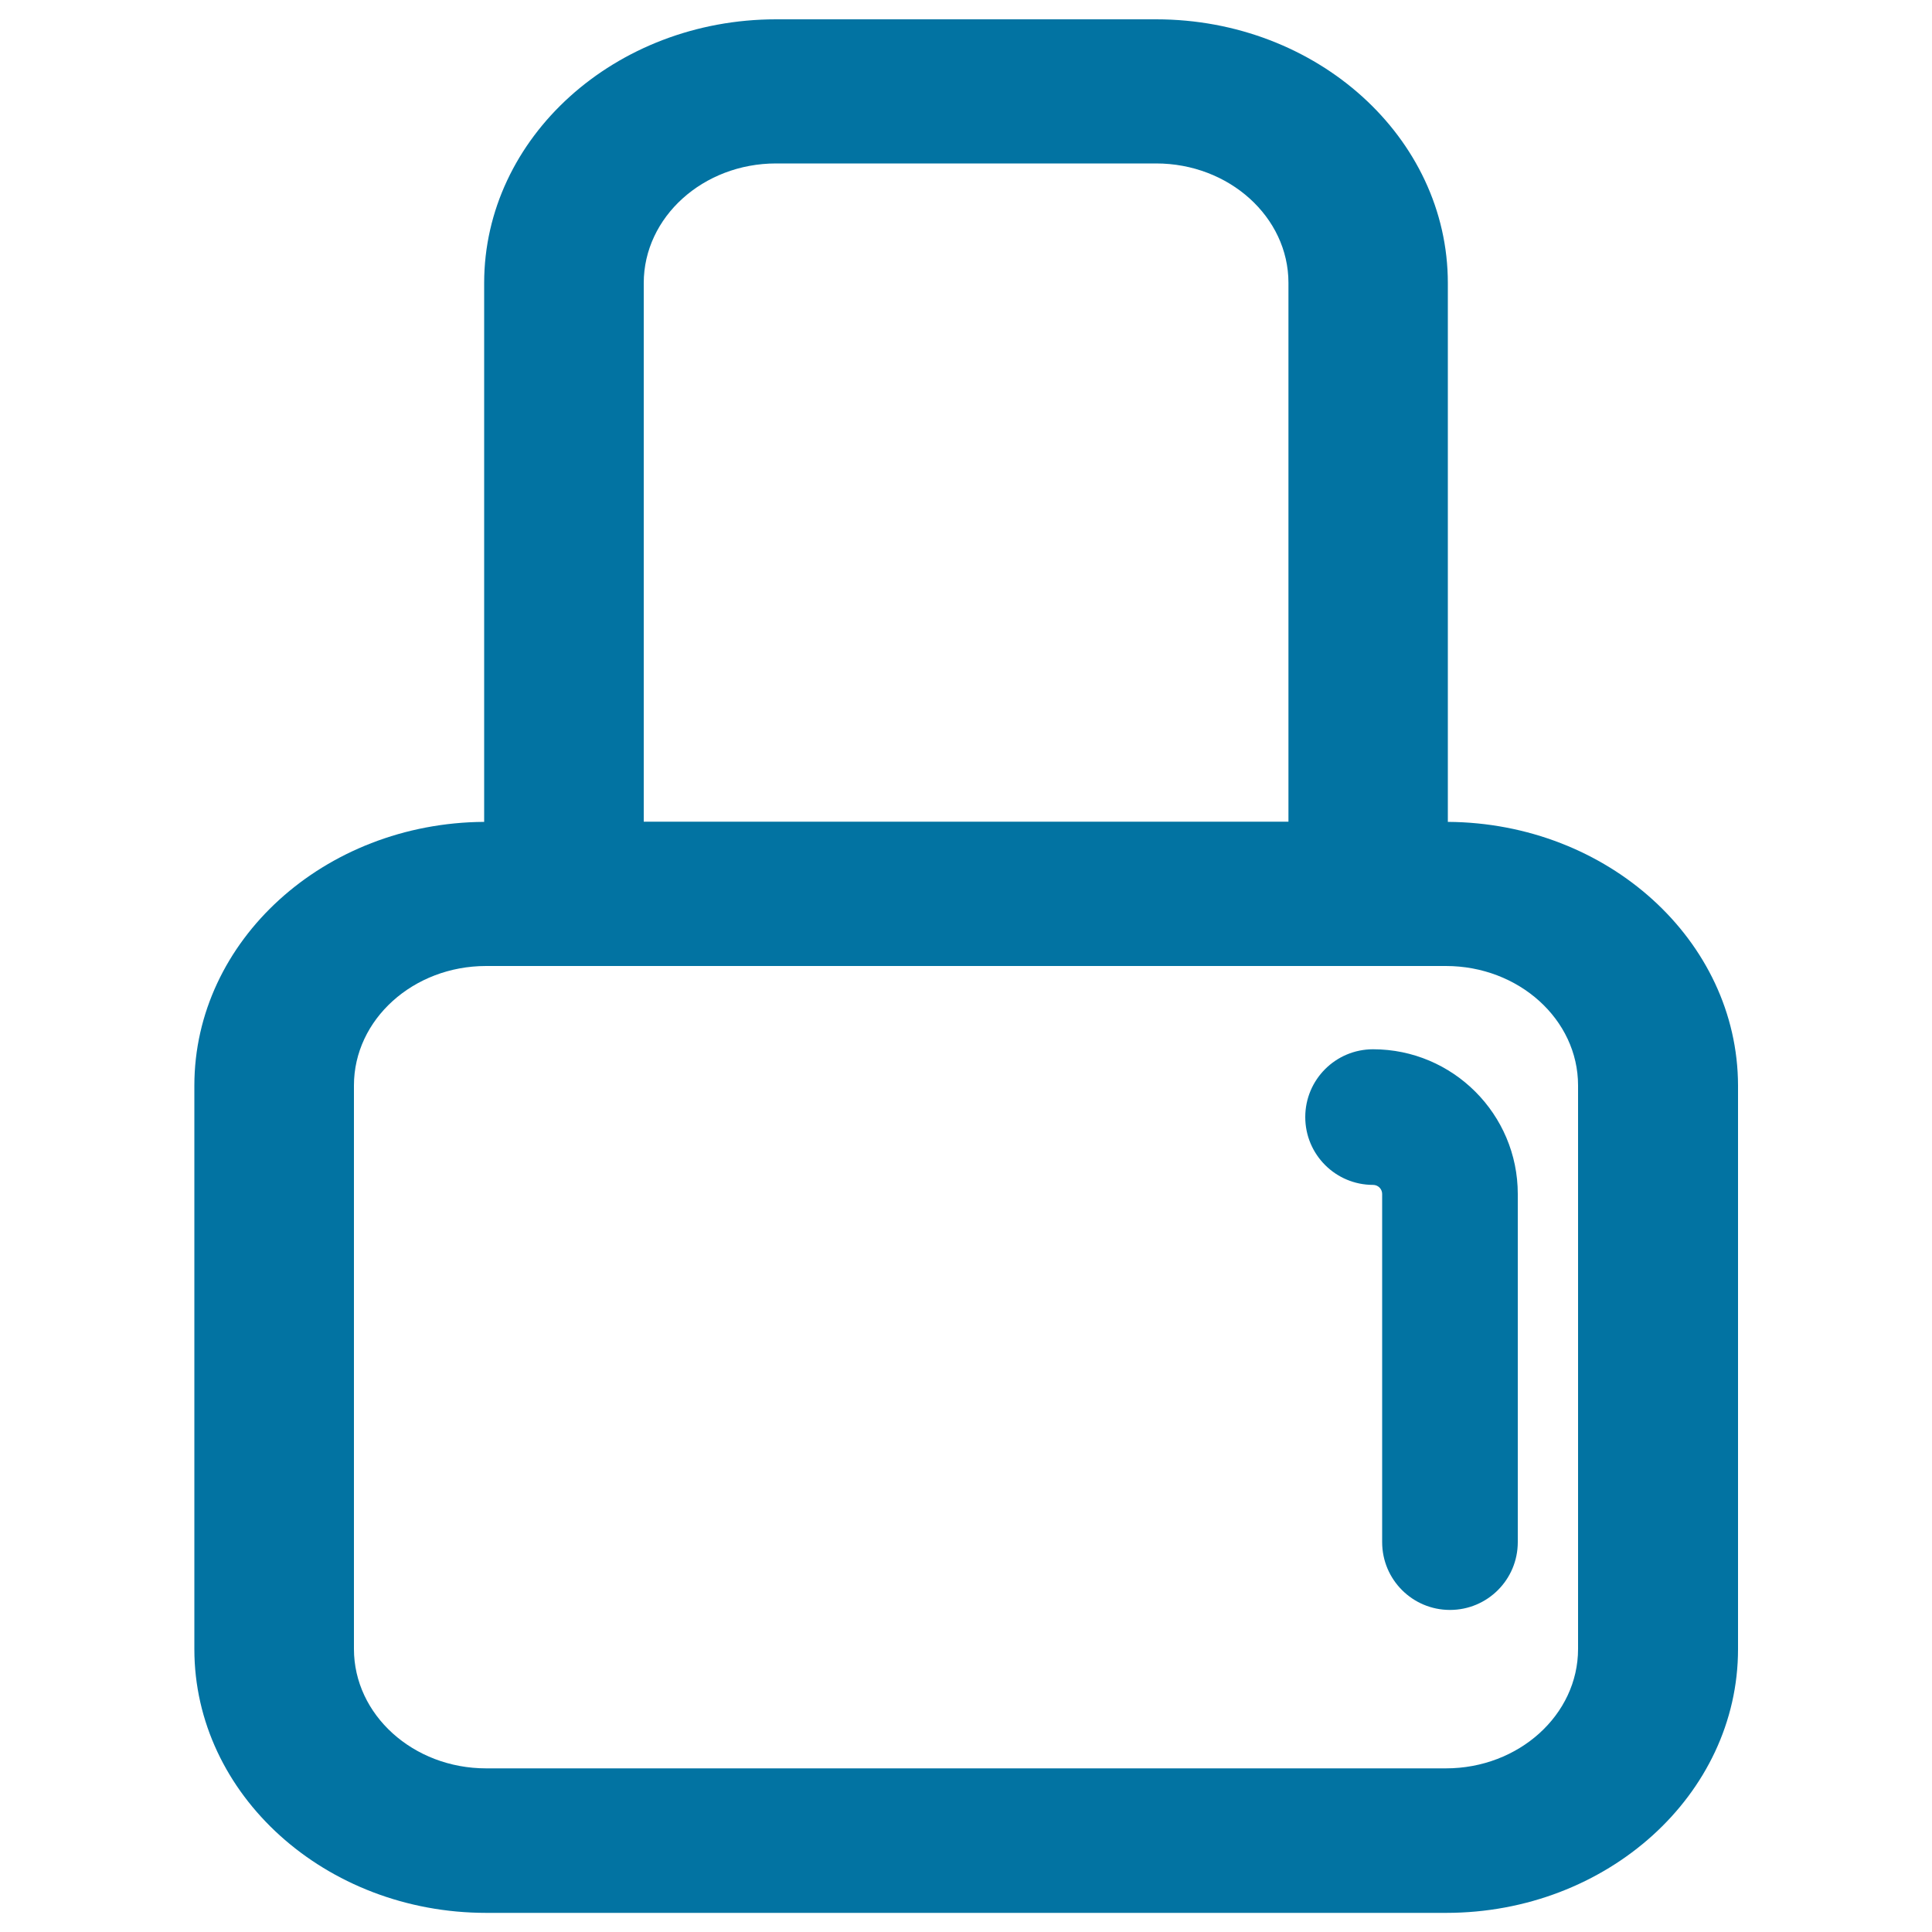
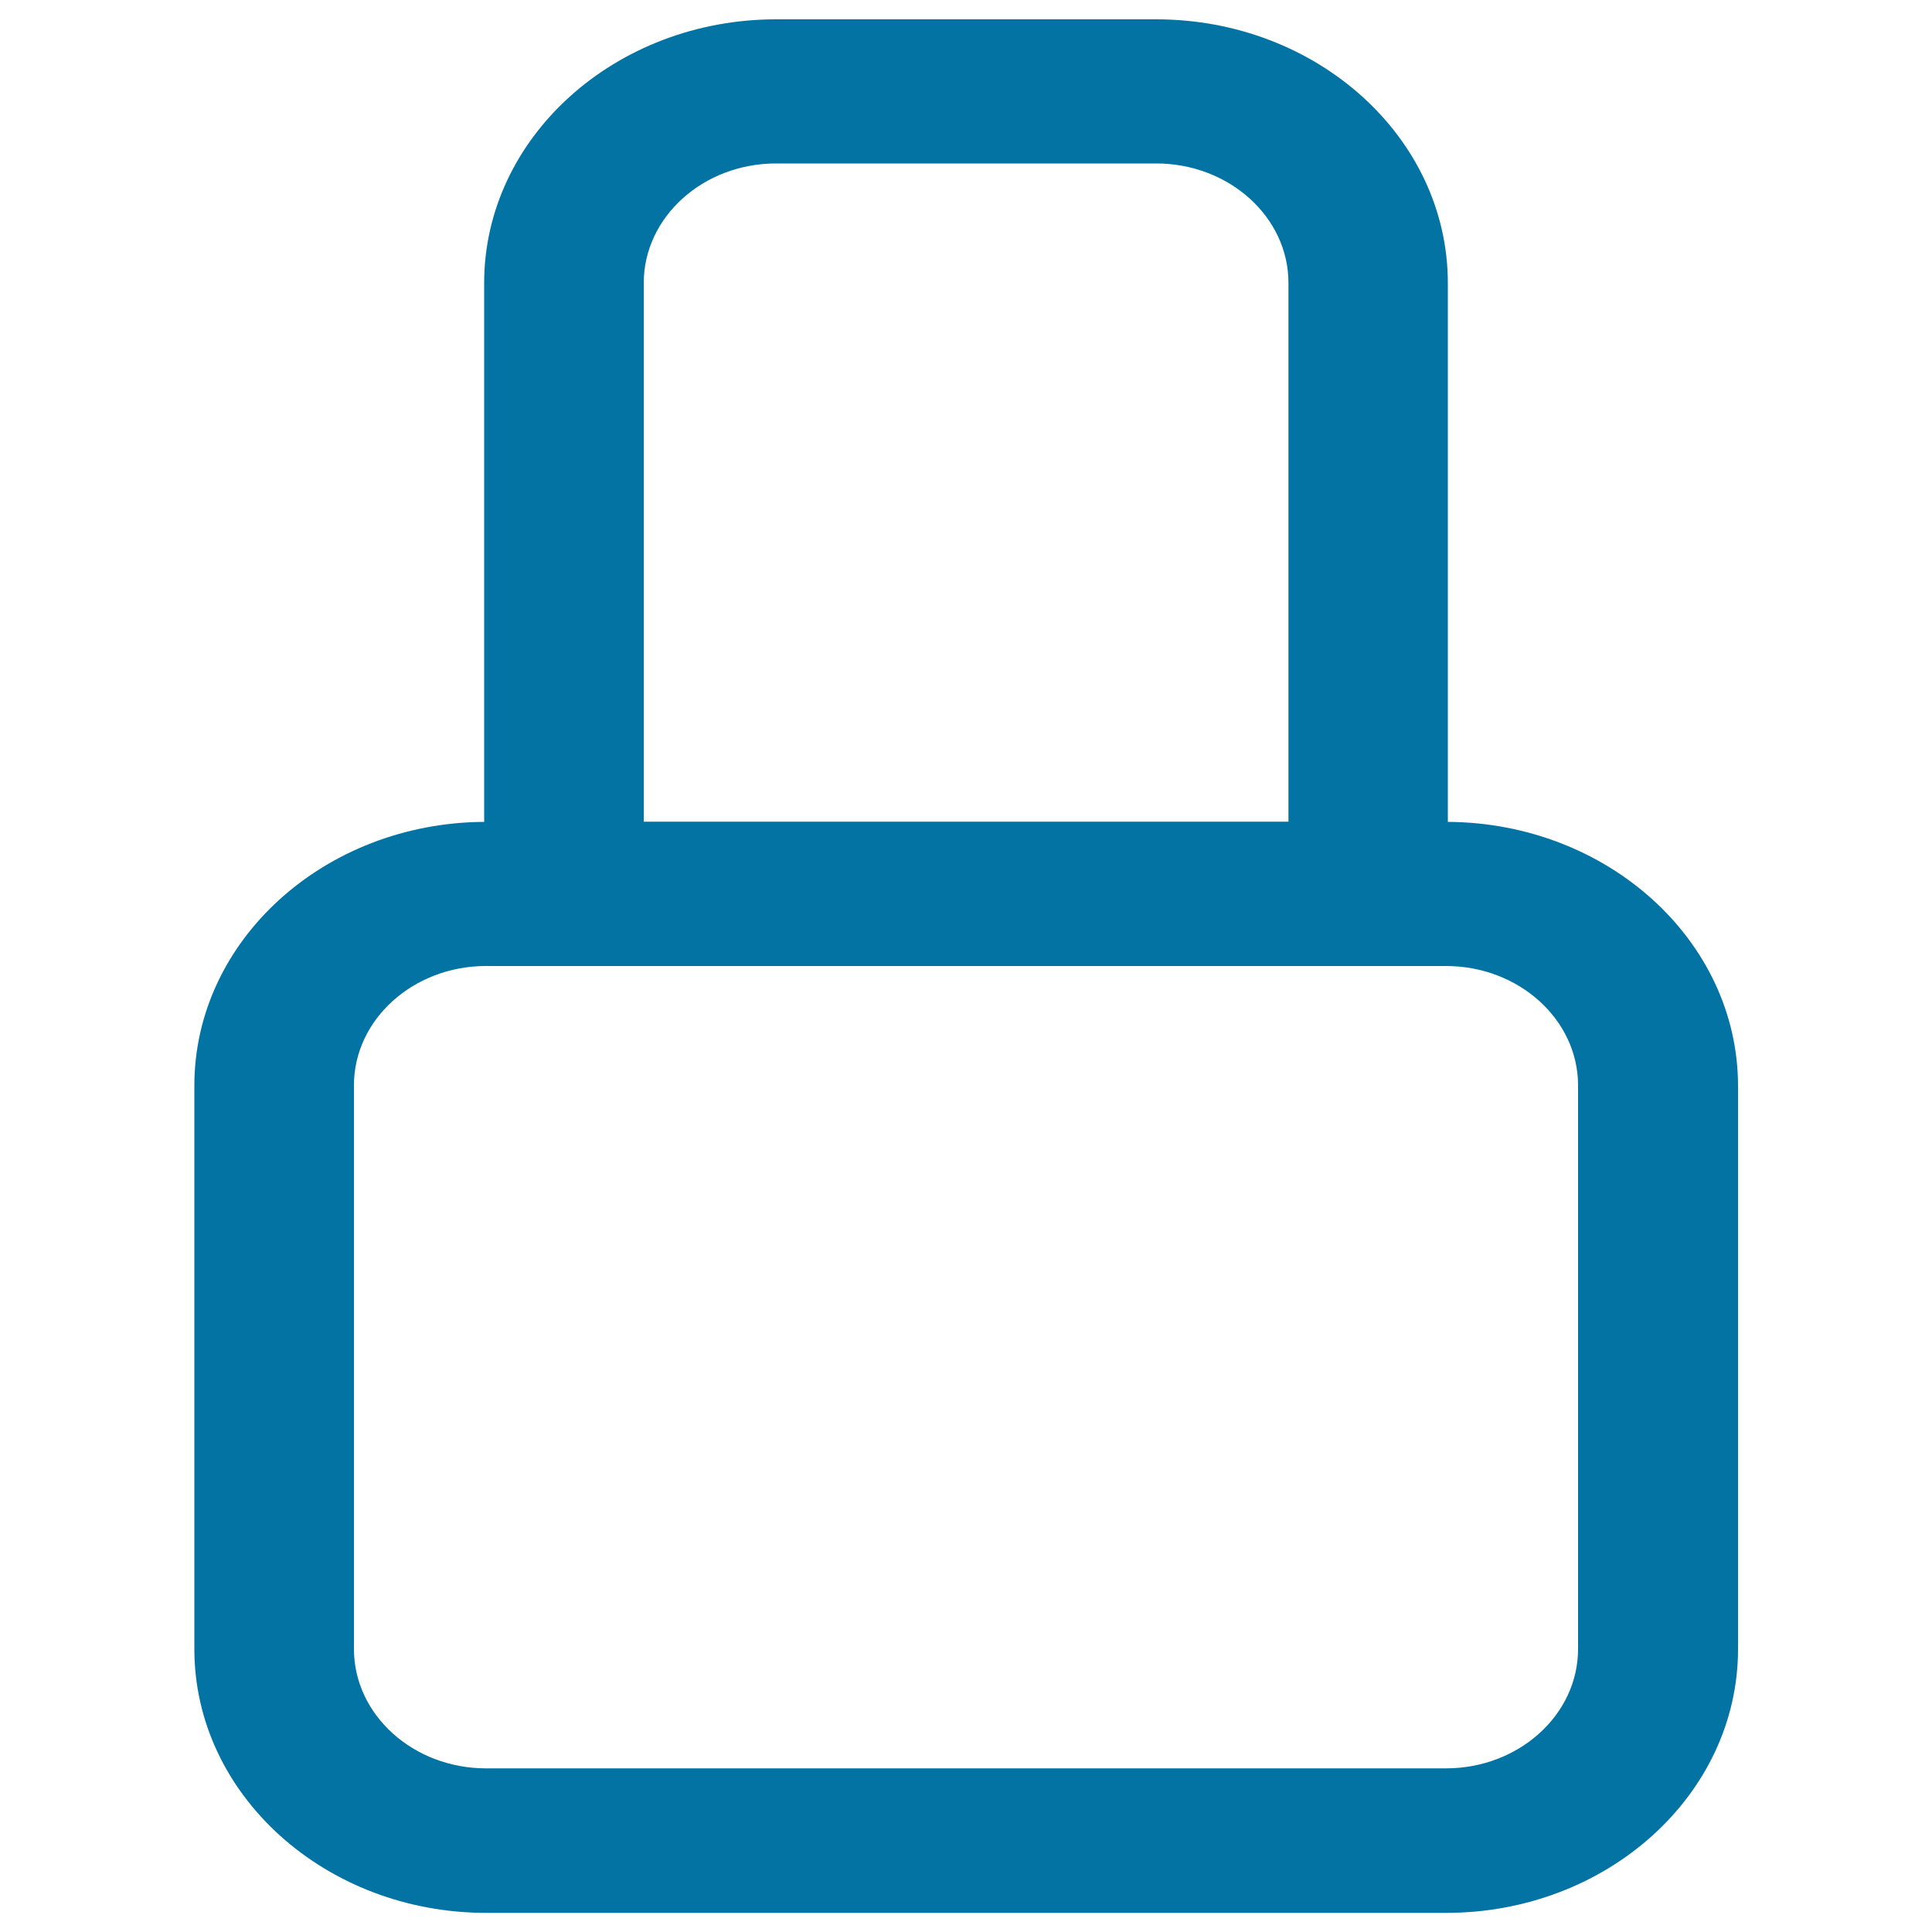
<svg xmlns="http://www.w3.org/2000/svg" viewBox="0 0 1000 1000" style="fill:#0273a2">
  <title>Security Lock SVG icon</title>
  <g>
    <g>
      <g>
-         <path d="M749.4,425.4V146.5C749.4,71.2,681.7,10,598.4,10H401.7c-83.3,0-151.1,61.2-151.1,136.5v278.9c-82.8,0.5-150,61.5-150,136.5v291.7c0,75.3,67.8,136.5,151.1,136.5h496.8c83.3,0,151.1-61.2,151.1-136.5V561.8C899.4,486.9,832.2,425.9,749.4,425.4z M401.7,84.6h196.7c37.7,0,68.5,27.7,68.5,61.8v278.9H333.2V146.5C333.2,112.4,363.9,84.6,401.7,84.6z M183.2,561.8c0-34.1,30.7-61.8,68.4-61.8h496.8c37.7,0,68.4,27.7,68.4,61.8v291.7c0,34.1-30.7,61.8-68.4,61.8H251.6c-37.7,0-68.4-27.7-68.4-61.8V561.8z" />
+         <path d="M749.4,425.4V146.5C749.4,71.2,681.7,10,598.4,10H401.7c-83.3,0-151.1,61.2-151.1,136.5v278.9c-82.8,0.5-150,61.5-150,136.5v291.7c0,75.3,67.8,136.5,151.1,136.5h496.8c83.3,0,151.1-61.2,151.1-136.5V561.8C899.4,486.9,832.2,425.9,749.4,425.4z M401.7,84.6h196.7c37.7,0,68.5,27.7,68.5,61.8v278.9H333.2V146.5C333.2,112.4,363.9,84.6,401.7,84.6z M183.2,561.8c0-34.1,30.7-61.8,68.4-61.8h496.8c37.7,0,68.4,27.7,68.4,61.8v291.7c0,34.1-30.7,61.8-68.4,61.8H251.6c-37.7,0-68.4-27.7-68.4-61.8z" />
      </g>
      <g>
-         <path d="M750.5,833.3c-19.4,0-35.1-15.7-35.1-35.1V618c0-2.6-2.1-4.7-4.7-4.7c-19.4,0-35.1-15.7-35.1-35.1c0-19.4,15.7-35.1,35.1-35.1c41.3,0,74.9,33.6,74.9,74.9v180.2C785.6,817.6,769.9,833.3,750.5,833.3z" />
-       </g>
+         </g>
    </g>
  </g>
</svg>